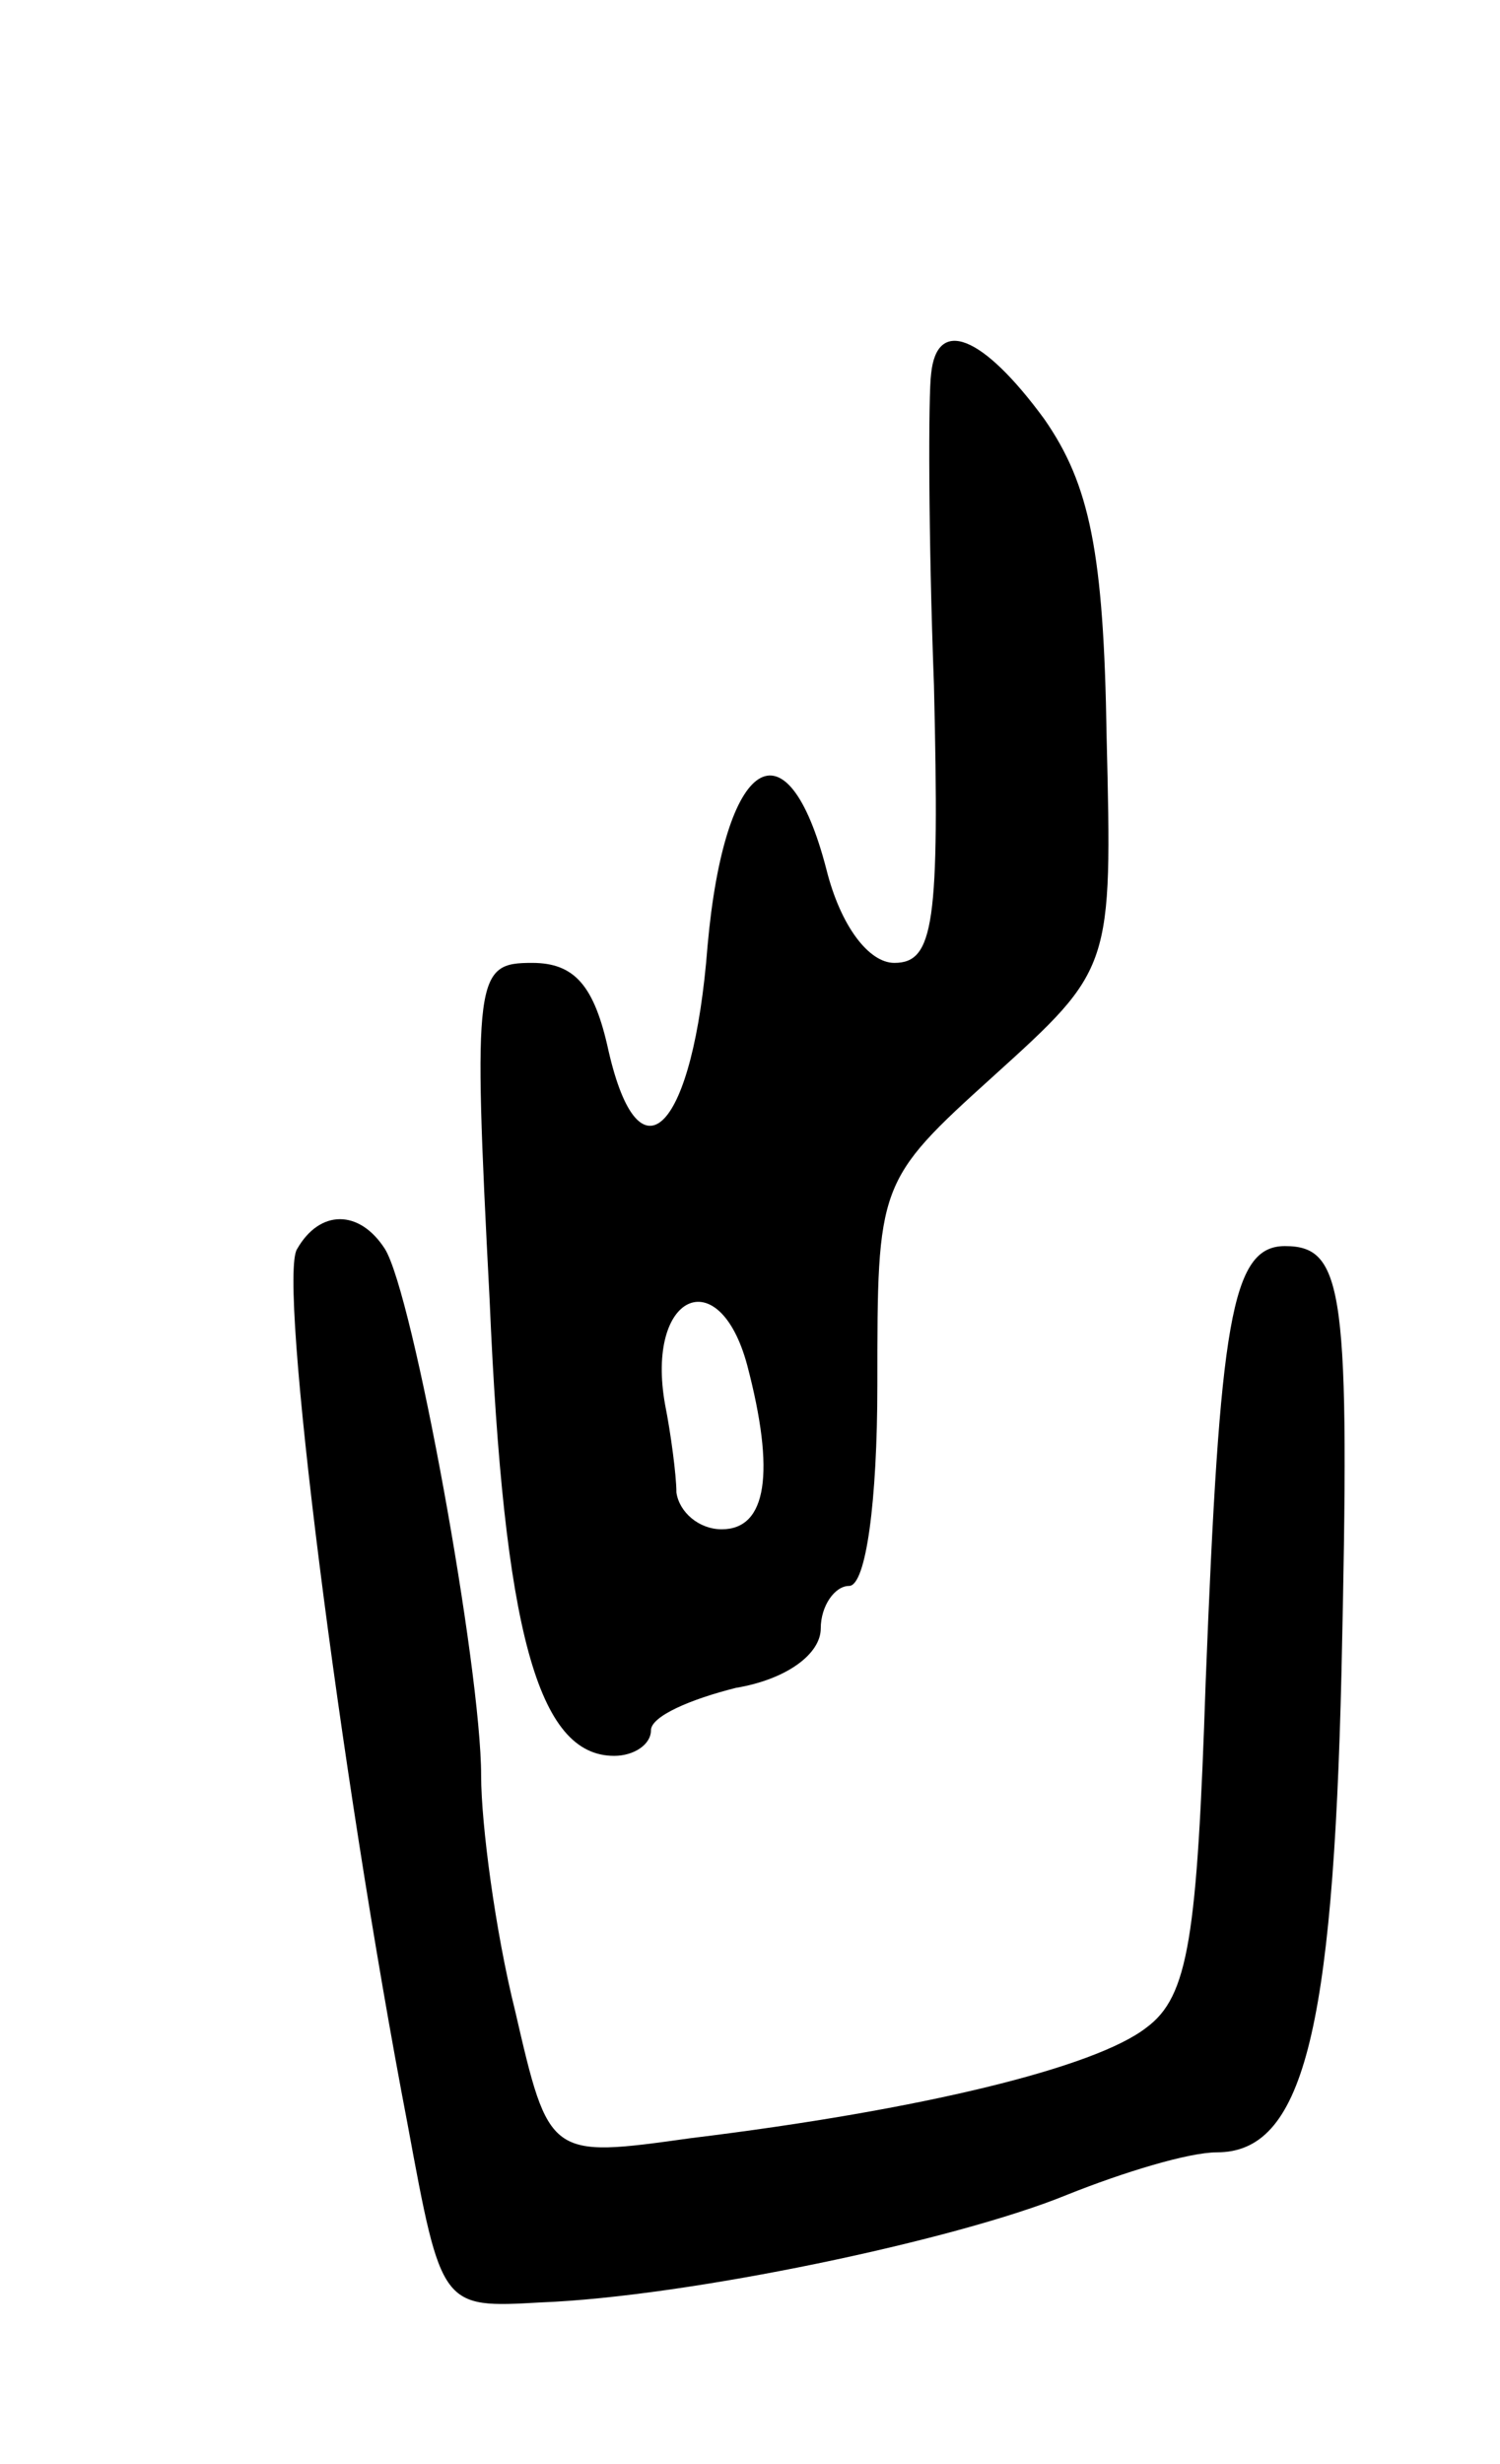
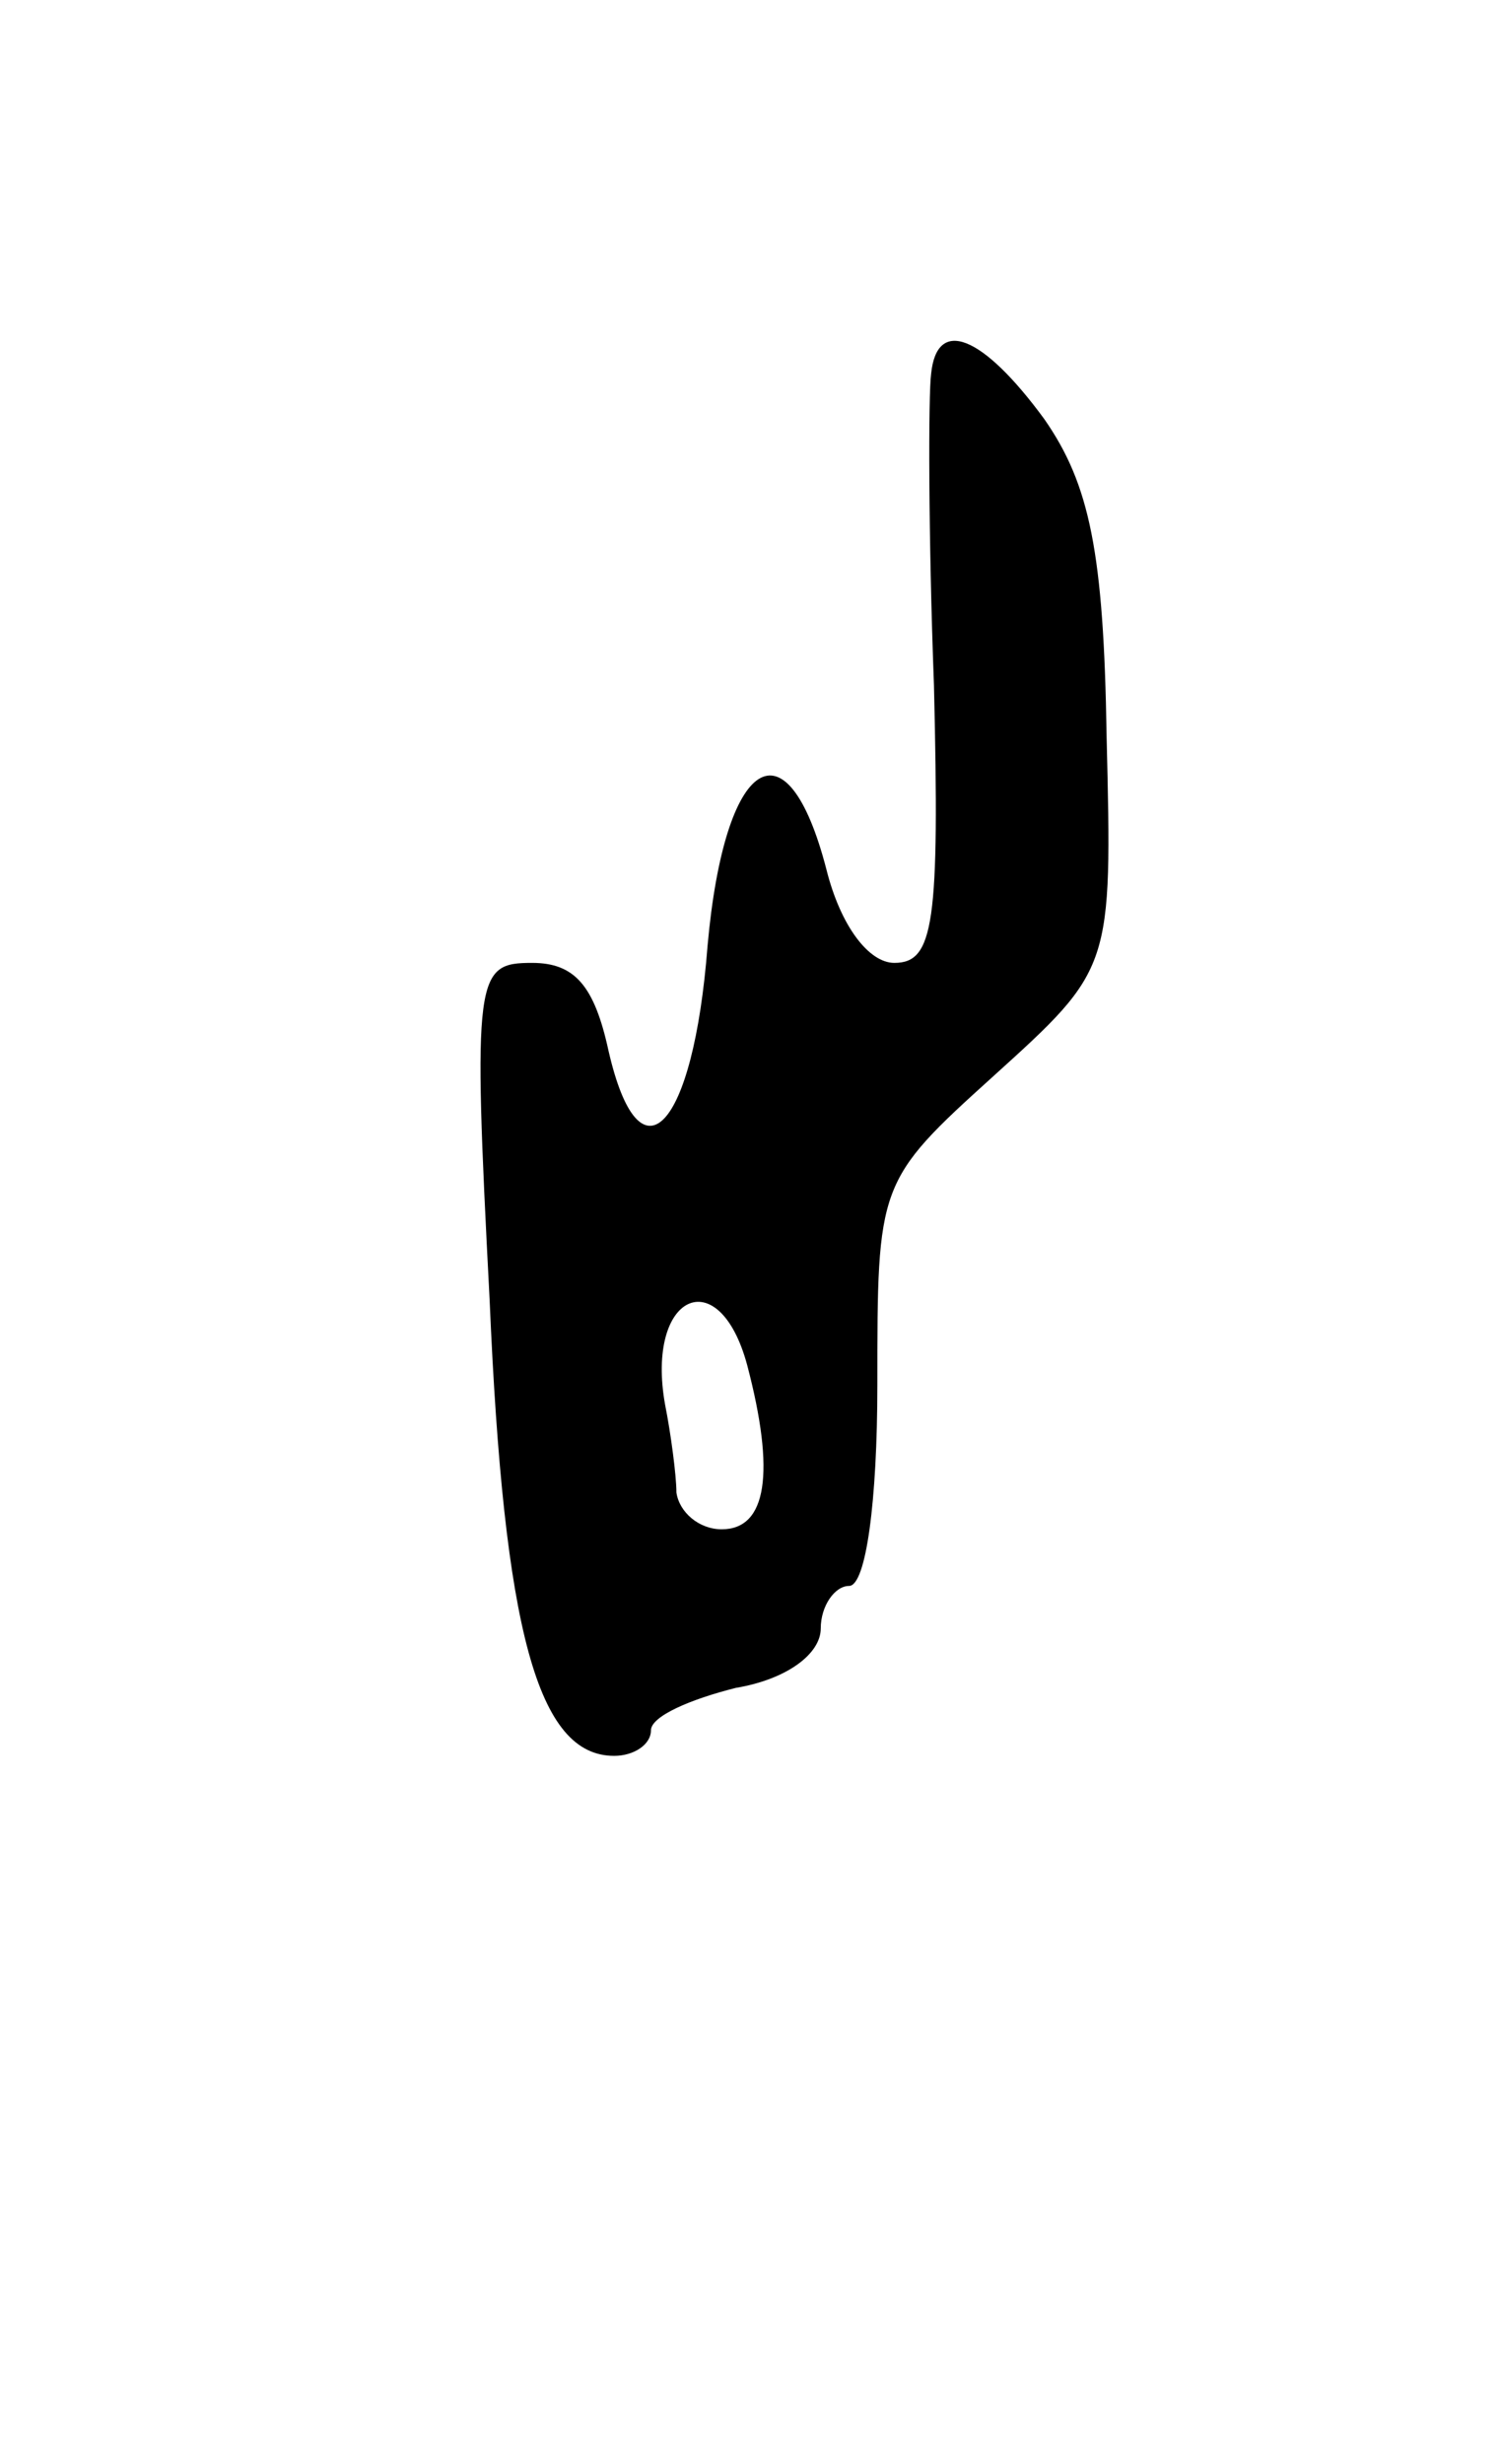
<svg xmlns="http://www.w3.org/2000/svg" version="1.0" width="53" height="87" viewBox="0 0 53 87">
  <g transform="translate(0,87) scale(0.1,-0.1)">
    <path d="M329 738 c-1 -7 -1 -57 1 -110 2 -84 0 -98 -14 -98 -9 0 -19 13 -24 33 -14 54 -36 40 -42 -27 -5 -65 -24 -85 -35 -37 -5 23 -12 31 -27 31 -20 0 -21 -4 -15 -119 5 -117 17 -161 44 -161 7 0 13 4 13 9 0 5 14 11 30 15 18 3 30 12 30 21 0 8 5 15 10 15 6 0 10 30 10 71 0 71 0 72 41 109 42 38 42 38 40 120 -1 65 -6 89 -22 112 -22 30 -38 36 -40 16z m-65 -350 c10 -38 7 -58 -9 -58 -8 0 -15 6 -16 13 0 6 -2 21 -4 31 -7 39 19 51 29 14z" />
-     <path d="M105 429 c-7 -10 15 -184 39 -309 12 -65 12 -65 47 -63 52 2 147 22 186 38 20 8 43 15 53 15 30 0 41 41 44 170 3 134 1 150 -20 150 -19 0 -23 -27 -28 -154 -3 -90 -6 -111 -21 -122 -18 -14 -79 -29 -161 -39 -50 -7 -50 -7 -62 45 -7 28 -12 66 -12 83 0 38 -24 170 -34 186 -9 14 -23 14 -31 0z" />
  </g>
</svg>